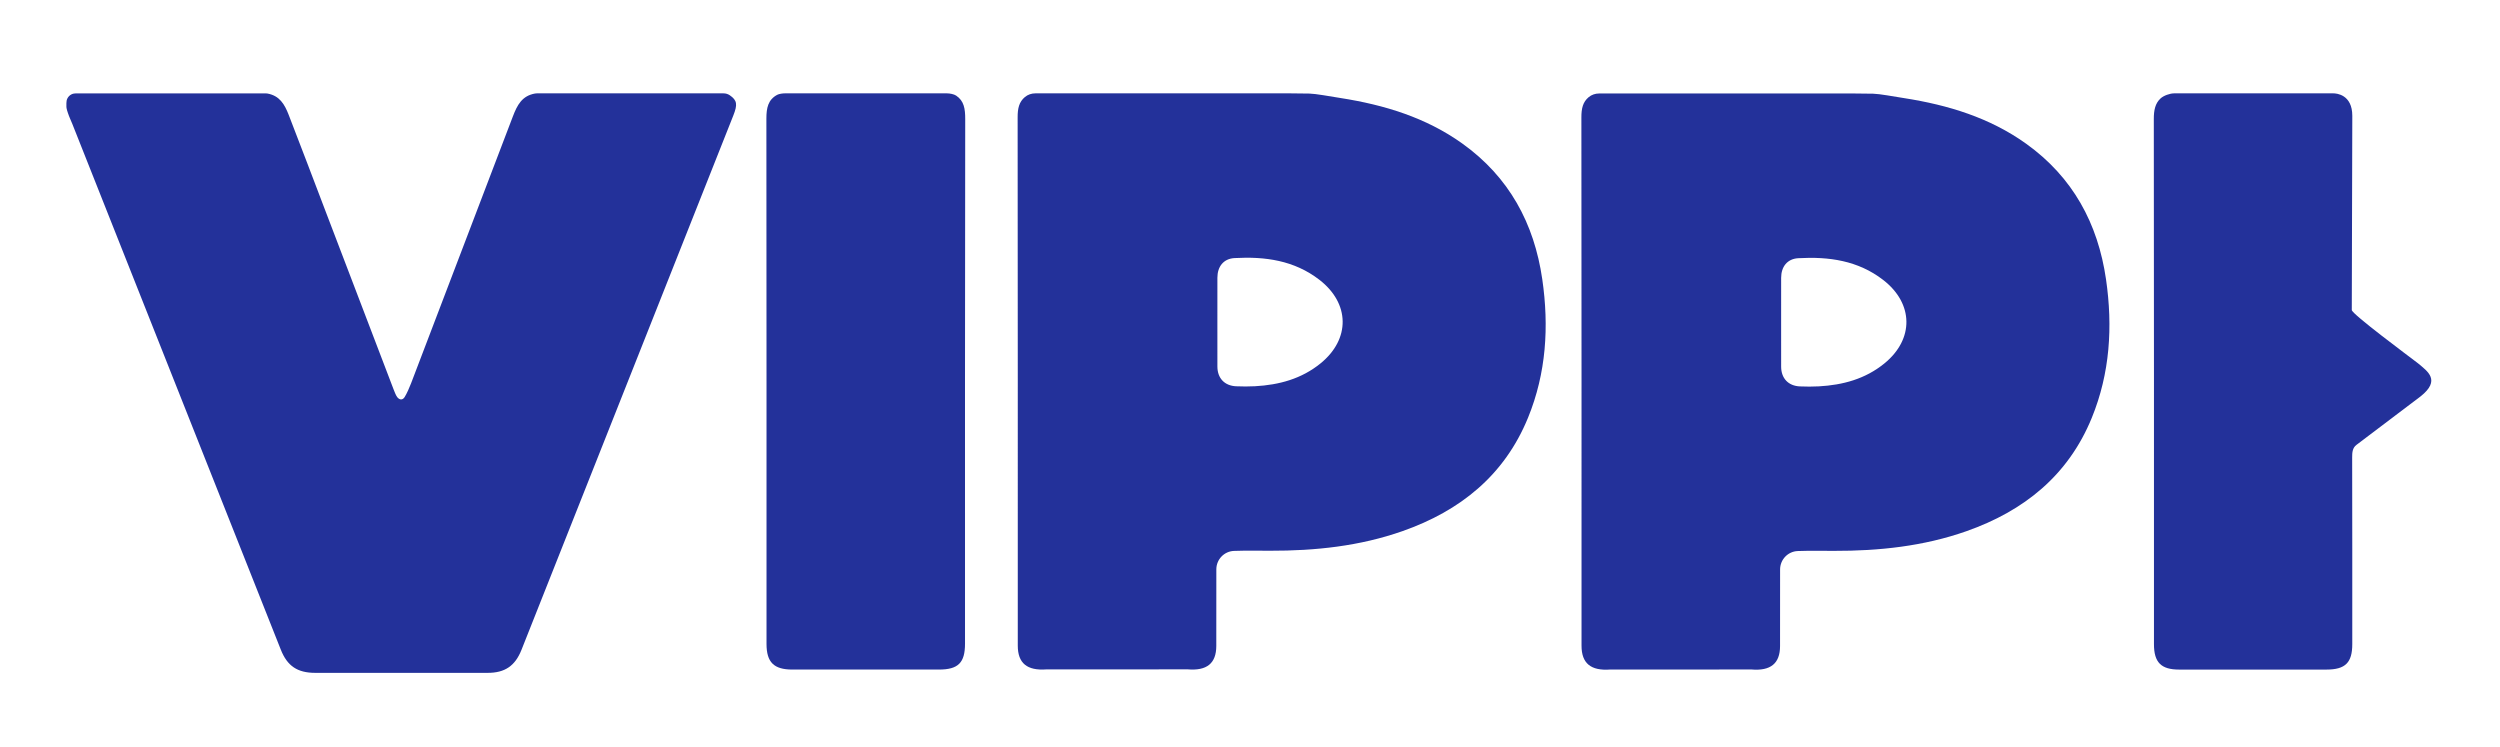
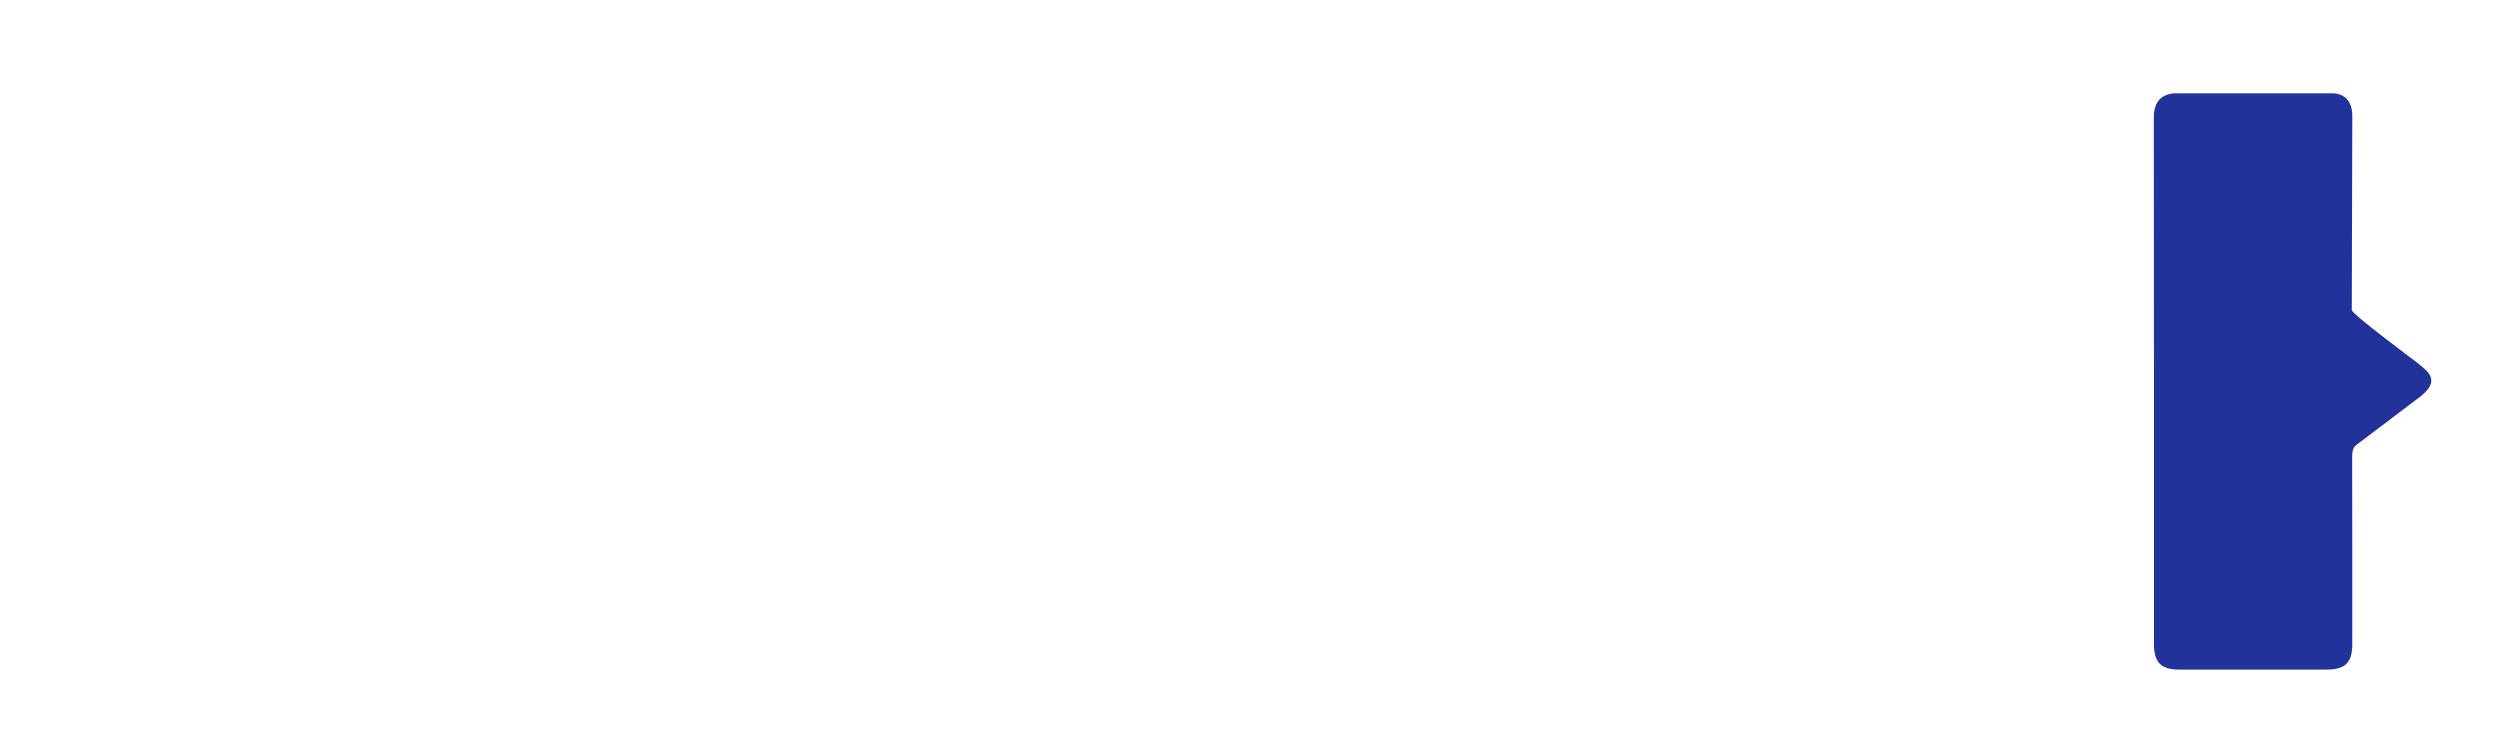
<svg xmlns="http://www.w3.org/2000/svg" version="1.1" id="Vippi-logo_x5F_vrs1_x5F_RGB_xA0_Image_1_" x="0px" y="0px" viewBox="0 0 1585.89 474" style="enable-background:new 0 0 1585.89 474;" xml:space="preserve">
  <style type="text/css">
	.st0{fill:#23319A;}
	.st1{fill:#A3A9D5;}
</style>
-   <path class="st0" d="M1335.97,177.22c-5.14-35.48-21.1-64.88-50.69-86.06c-23.14-16.56-49.53-24.54-77.29-28.9  c-6.61-1.04-15.72-2.73-19.68-2.82c-1.63-0.02-10.17-0.14-12.16-0.14c-2.46,0-5.5,0-8,0l-153.74,0c-2.42,0-4.8,0.79-6.65,2.35  c-3.68,3.1-4.61,7.16-4.6,12.82c0.13,111.72,0.09,223.43,0.09,335.15c0,11.17,5.88,16.02,18.28,15.09l0.09,0  c2.29,0.11,88.1-0.04,89.23-0.04c0.01,0,0.02,0,0.03,0c12.32,1.08,18.28-3.78,18.3-14.8c0.02-16.23-0.04-32.46,0.03-48.69  c0.03-6.25,4.98-11.41,11.23-11.63c7.62-0.27,15.24-0.13,22.87-0.11c28.63,0.07,56.85-2.9,84.02-12.45  c36.55-12.85,64.64-35.34,79.61-71.95C1338.51,236.72,1340.31,207.17,1335.97,177.22z M1195.41,230.52  c-12.13,9.9-26.37,13.72-41.63,14.57c-3.98,0.22-8,0.2-11.98,0.03c-7.36-0.31-11.89-5.11-11.92-12.49  c-0.03-9.48-0.01-18.97-0.01-28.45c0-9.32-0.02-18.64,0.01-27.96c0.02-7.04,3.89-12.04,10.89-12.43  c19.33-1.08,37.86,1.44,53.84,13.8C1213.94,192.55,1214.3,215.11,1195.41,230.52z" />
-   <path class="st0" d="M458.97,59.22c1.43,0,2.83,0.42,4,1.23c4.67,3.21,4.96,5.89,2.22,12.81  c-40.51,102.2-81.03,204.39-121.54,306.58c-4.28,10.81-8.55,21.62-12.85,32.42c-4.04,10.16-10.52,14.57-21.39,14.57  c-36.48,0.01-72.96,0-109.44,0c-11.28,0-17.72-4.33-21.82-14.68C134.09,301.02,90.04,189.87,45.93,78.74  c-0.95-2.4-1.98-4.4-2.9-7.22c-0.39-1.19-0.64-1.91-0.84-3.03c-0.05-0.29-0.06-0.54-0.07-0.89l0-2.21c0-1.04,0.18-2.08,0.66-3  c0.57-1.09,1.41-1.93,2.5-2.5c0.92-0.48,1.96-0.66,2.99-0.66l120.18,0c0.42,0,0.85,0.03,1.27,0.11c7.58,1.43,10.75,6.66,13.4,13.5  c8.01,20.62,15.83,41.32,23.71,61.99c14.23,37.3,28.5,74.59,42.73,111.89c0.48,1.25,1.54,4.07,2.36,5.13  c1.51,1.94,3.42,2.12,4.74,0.07c1.36-2.11,3.18-6.34,4.07-8.67c21.53-56.42,43.1-112.82,64.56-169.26  c2.82-7.42,5.88-13.21,14.14-14.67c0.4-0.07,0.81-0.1,1.22-0.1L458.97,59.22z" />
  <path class="st0" d="M1535.56,251.41c-13.51,10.18-27.1,20.44-40.74,30.81c-2.54,1.93-2.72,4.86-2.71,8.01  c0.1,39.46,0.07,78.92,0.07,118.38c0,11.78-4.43,16.13-16.38,16.14c-31.15,0.01-62.31,0.01-93.46,0c-11.44,0-15.96-4.56-15.96-16.09  c0-111.05,0.04-222.1-0.1-333.15c-0.01-5.65,0.9-9.92,4.24-13.03c2-1.86,5.96-3.26,8.69-3.26h100.99c1.95,0,12,0.74,12,14.26  c0,37.86-0.33,85.33-0.33,123.19c0,2.51,36.19,29.32,42.07,33.85C1540.04,235.65,1548.42,241.17,1535.56,251.41z" />
-   <path class="st0" d="M600.75,59.22c1.69,0,4.36,0.48,5.77,1.42c5.03,3.35,5.78,8.32,5.77,15.03  c-0.19,110.88-0.13,221.76-0.13,332.64c0,12.13-4.32,16.43-16.55,16.43c-30.99,0-61.97,0.01-92.96,0c-11.75,0-16.4-4.62-16.41-16.26  c0-111.05,0.03-222.1-0.08-333.14c-0.01-6.97,1.1-12.1,6.87-15.19c1.2-0.64,3.55-0.93,4.91-0.93H600.75z" />
-   <path class="st1" d="M1183.87,59.22c0.67,0,1.33,0,2,0" />
-   <path class="st0" d="M978.35,177.14c-5.14-35.48-21.1-64.88-50.69-86.06c-23.14-16.56-49.53-24.54-77.29-28.9  c-6.61-1.04-15.72-2.73-19.68-2.82c-1.63-0.02-10.17-0.14-12.16-0.14c-2.46,0-5.5,0-8,0l-153.74,0c-2.42,0-4.8,0.79-6.65,2.35  c-3.68,3.1-4.61,7.16-4.6,12.82c0.13,111.72,0.09,223.43,0.09,335.15c0,11.17,5.88,16.02,18.28,15.09l0.09,0  c2.29,0.11,88.1-0.04,89.23-0.04c0.01,0,0.02,0,0.03,0c12.32,1.08,18.28-3.78,18.3-14.8c0.02-16.23-0.04-32.46,0.03-48.69  c0.03-6.25,4.98-11.41,11.23-11.63c7.62-0.27,15.24-0.13,22.87-0.11c28.63,0.07,56.85-2.9,84.02-12.45  c36.55-12.85,64.64-35.34,79.61-71.95C980.89,236.64,982.69,207.09,978.35,177.14z M837.79,230.44  c-12.13,9.9-26.37,13.72-41.63,14.57c-3.98,0.22-8,0.2-11.98,0.03c-7.36-0.31-11.89-5.11-11.92-12.49  c-0.03-9.48-0.01-18.97-0.01-28.45c0-9.32-0.02-18.64,0.01-27.96c0.02-7.04,3.89-12.04,10.89-12.43  c19.33-1.08,37.86,1.44,53.84,13.8C856.32,192.46,856.68,215.02,837.79,230.44z" />
</svg>